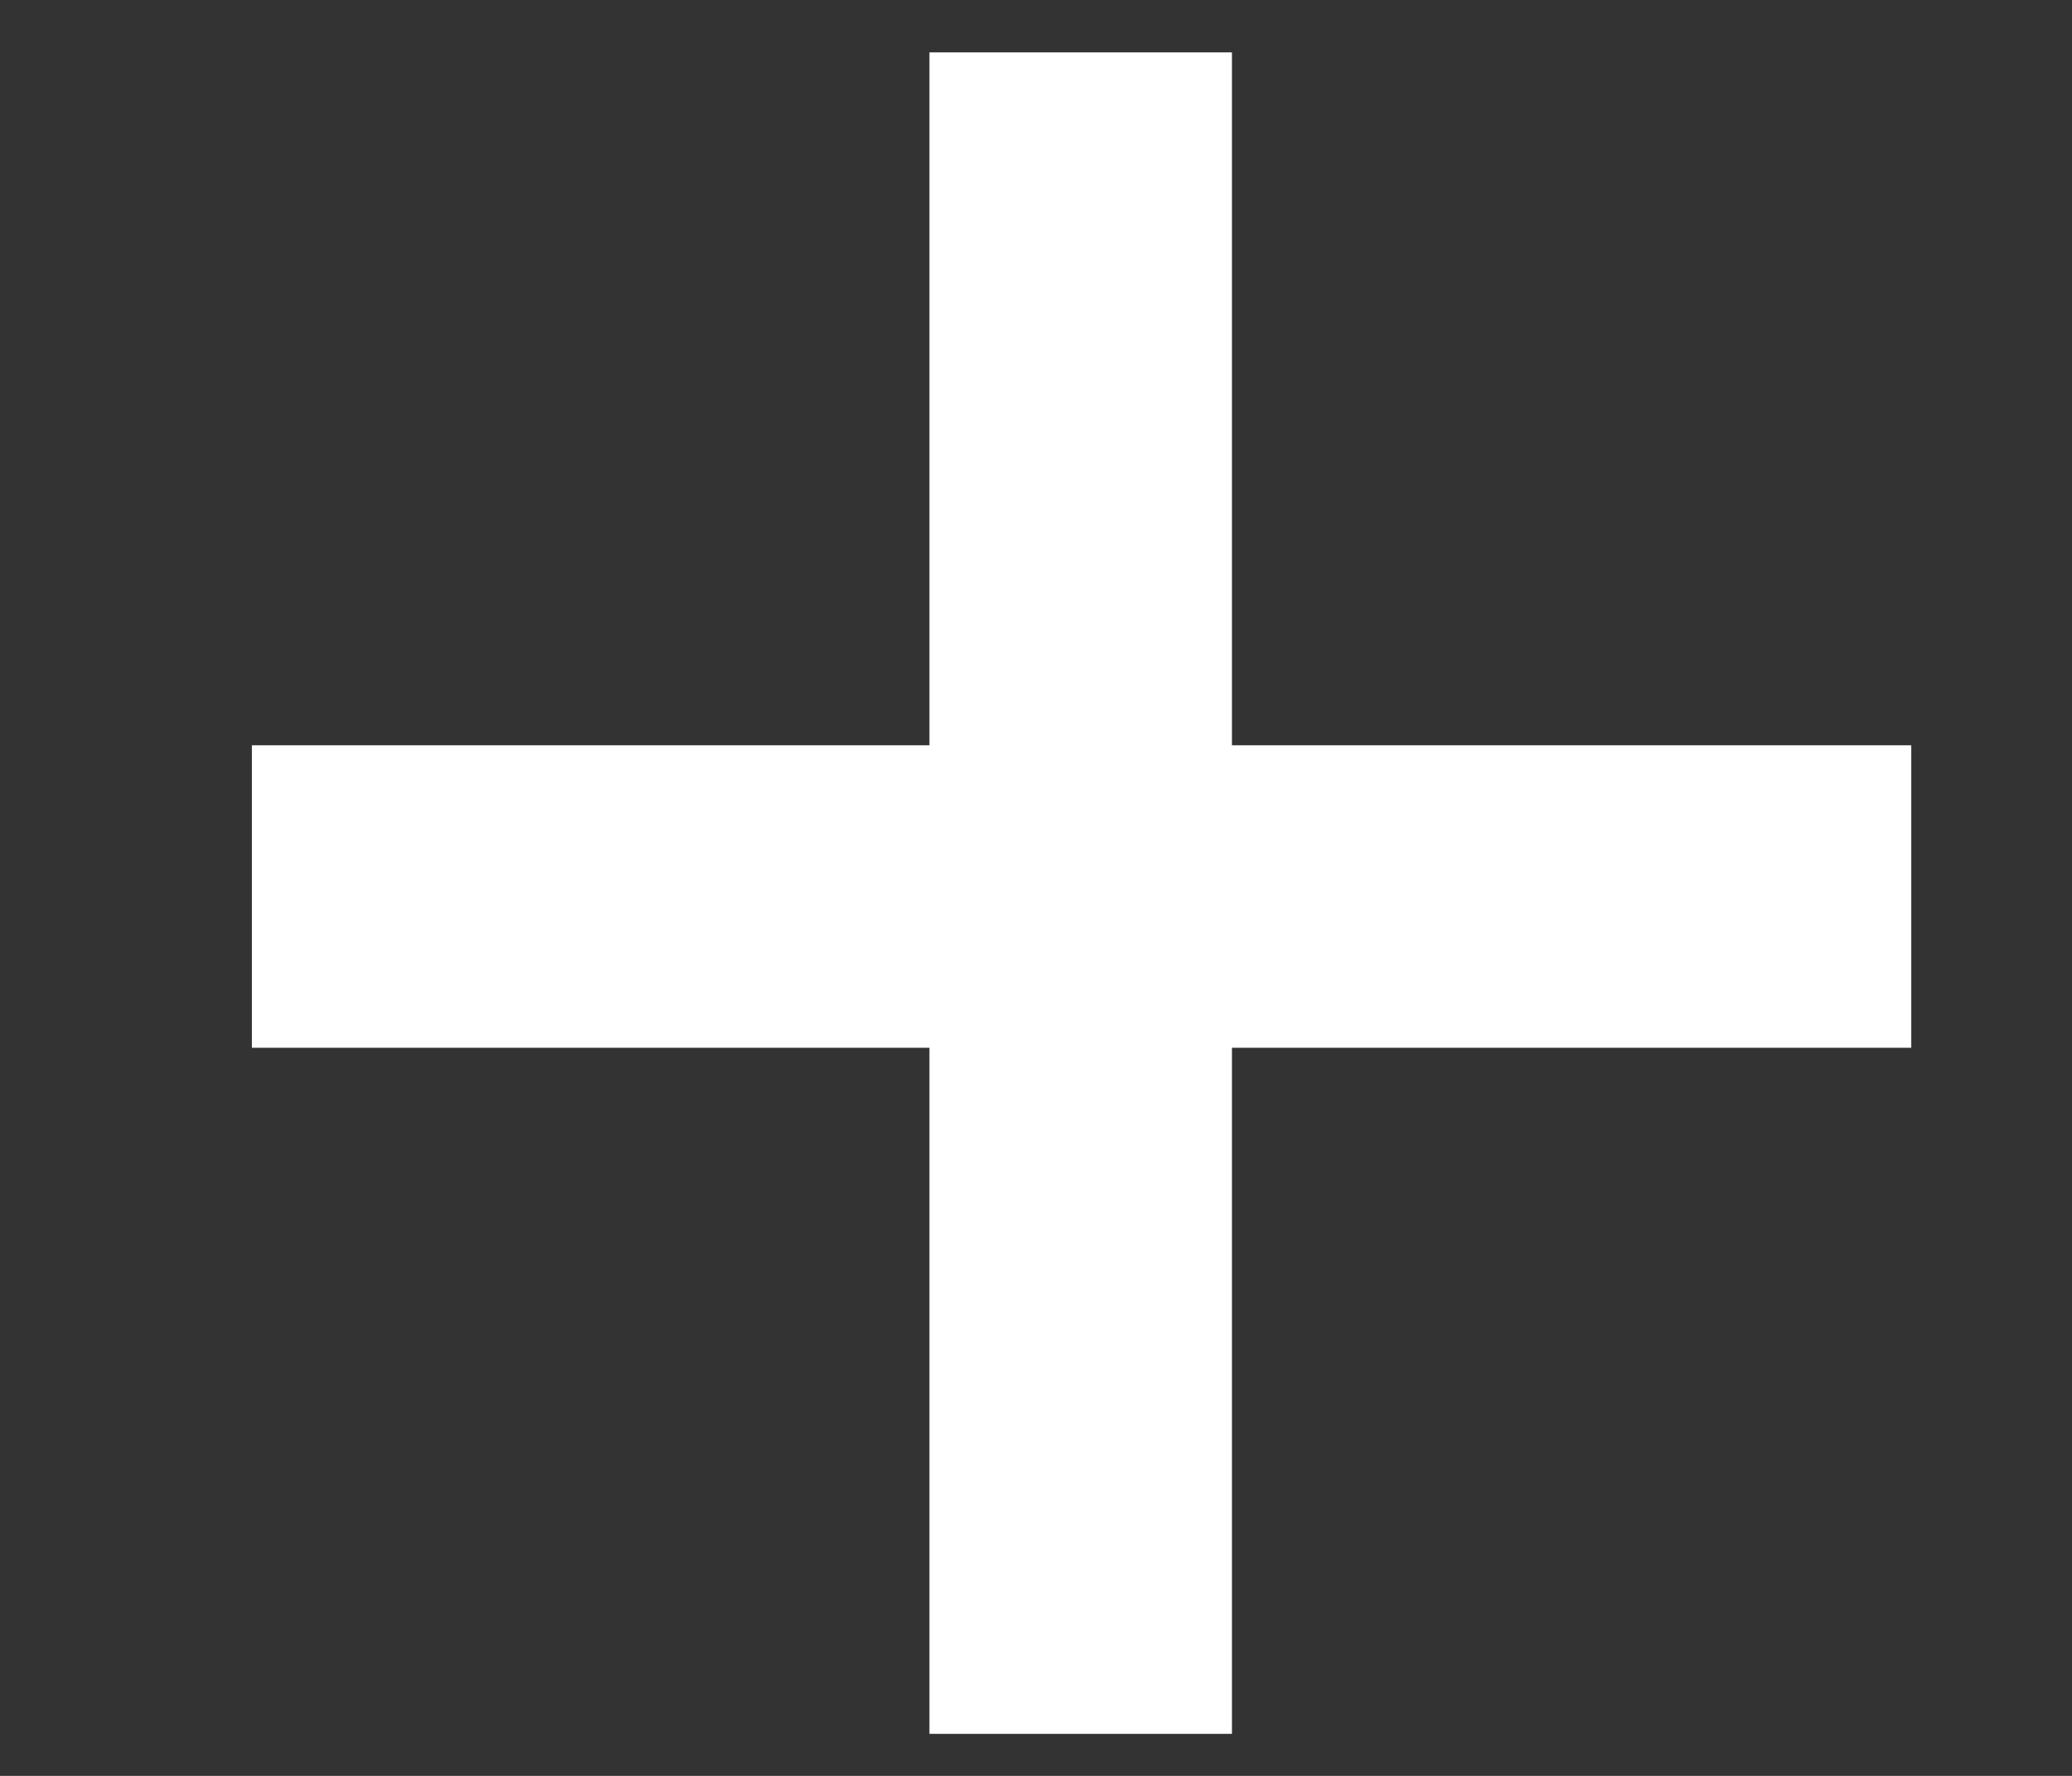
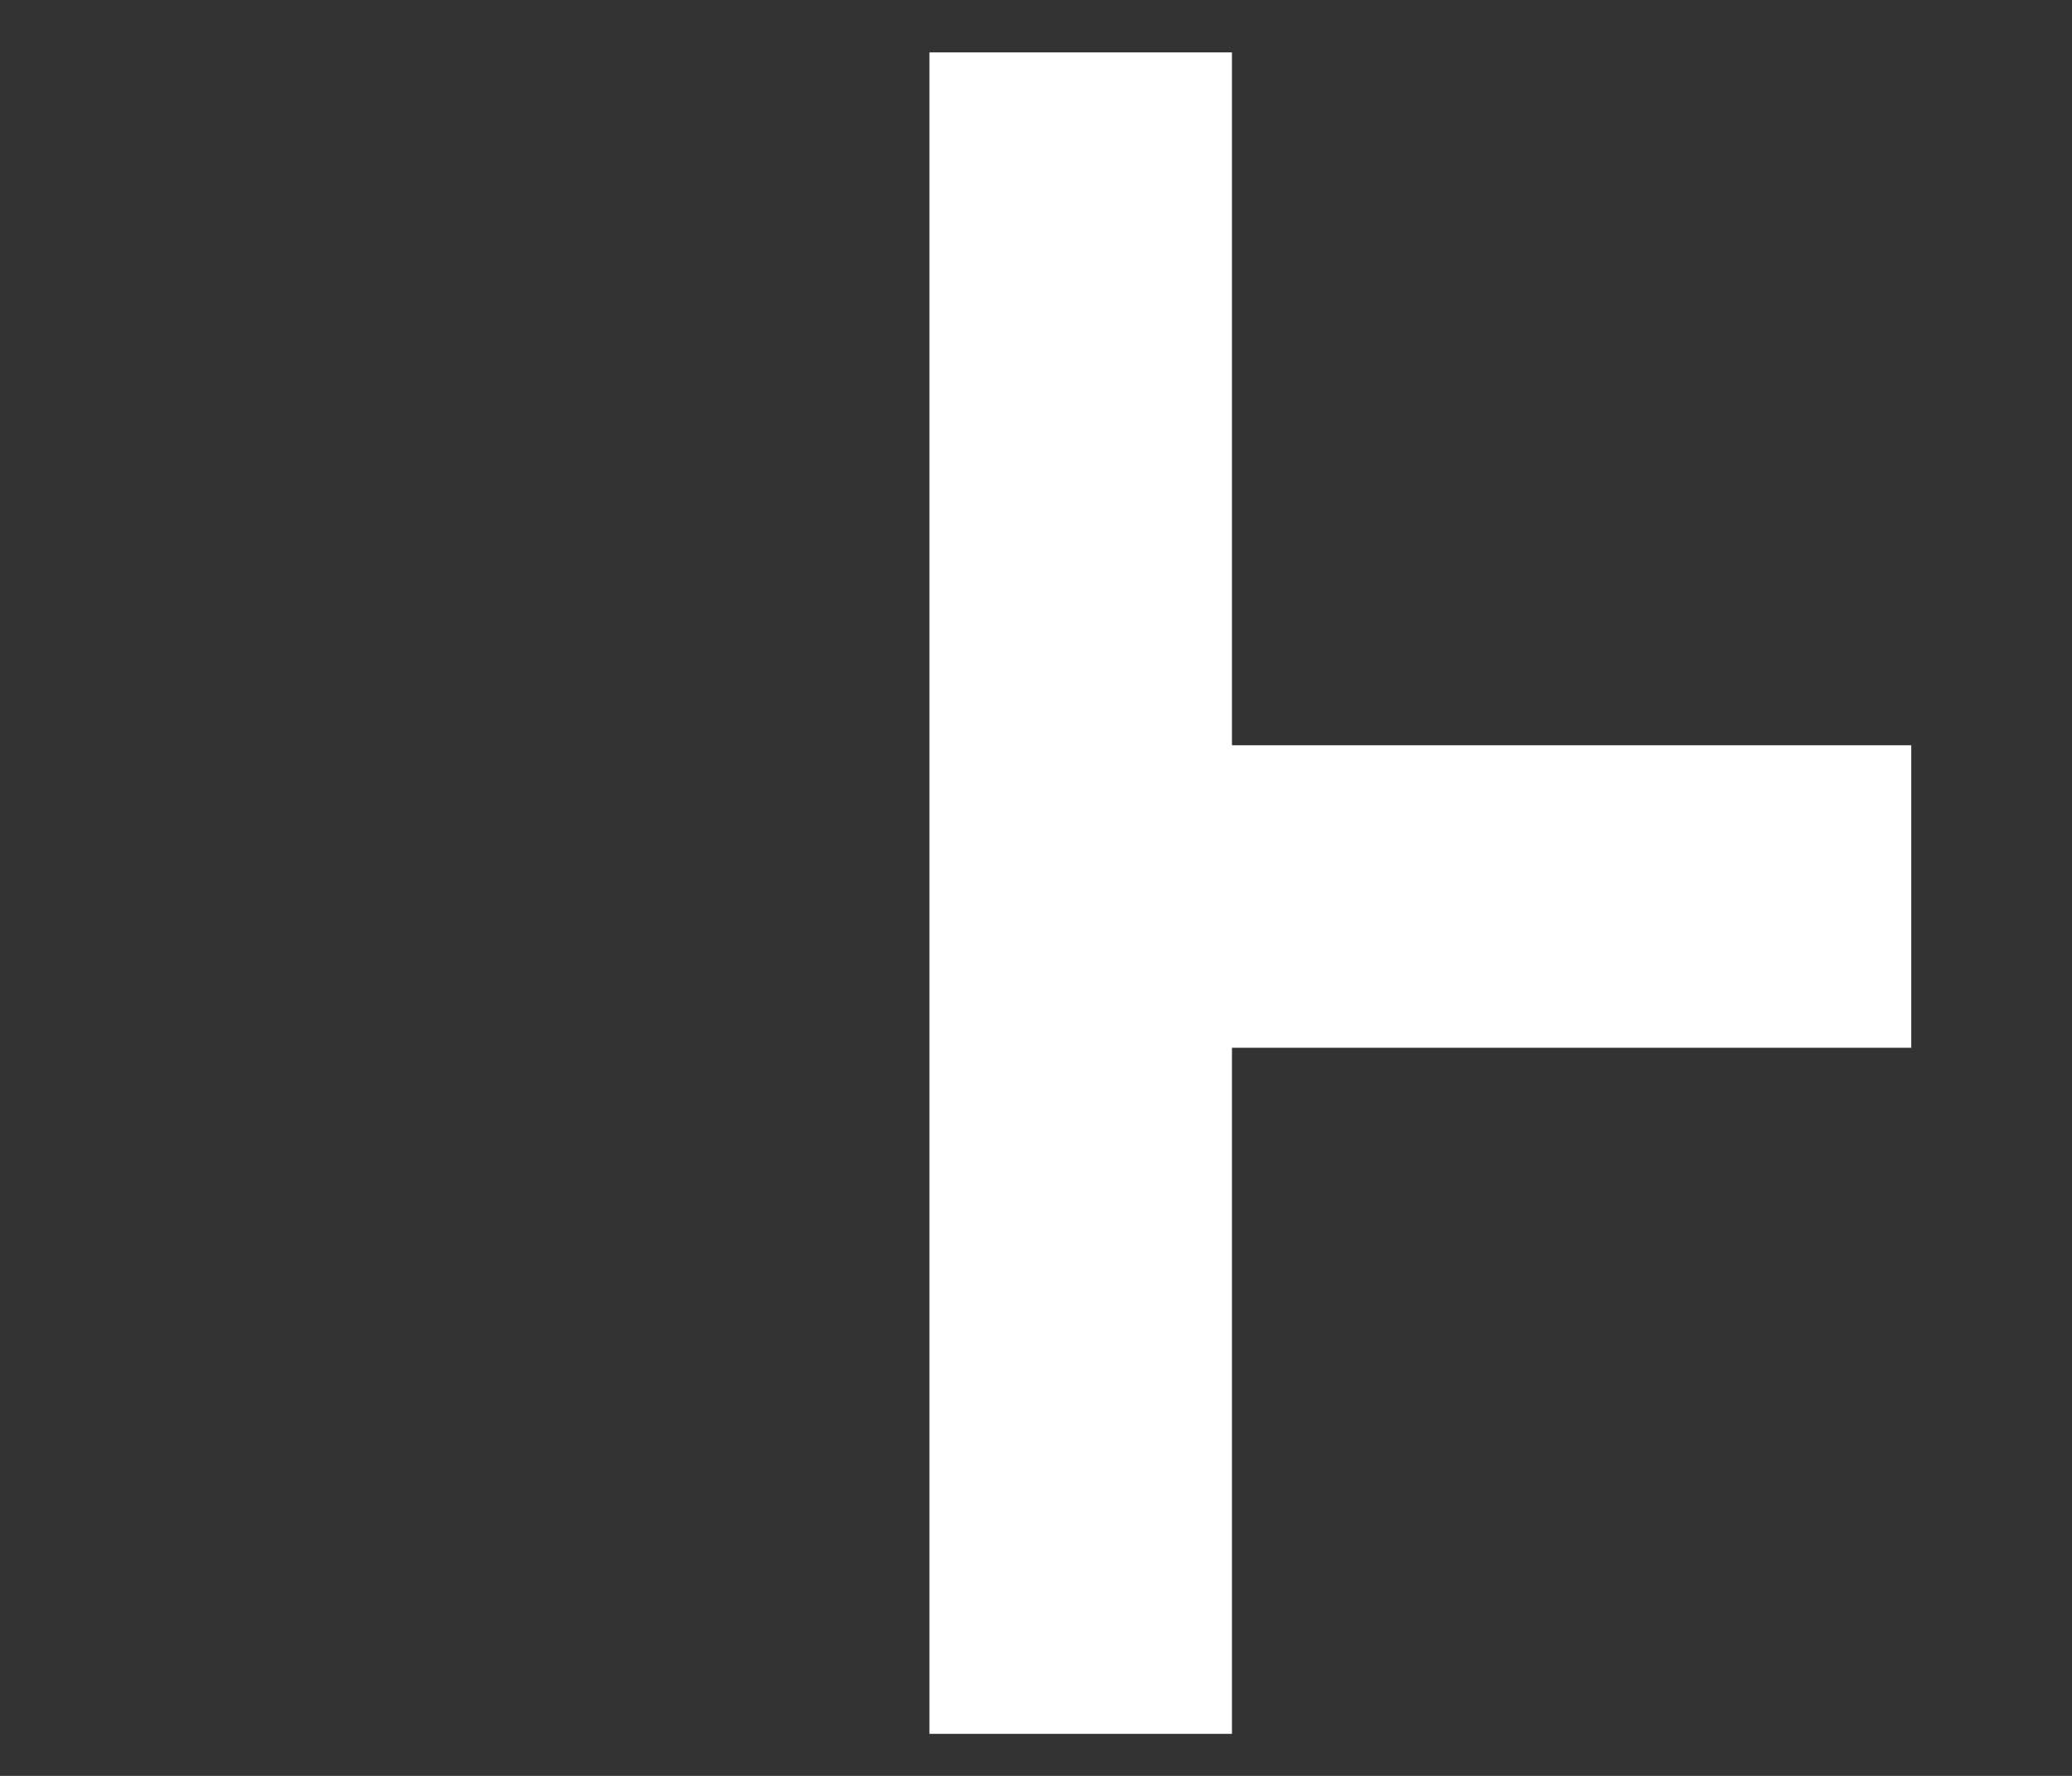
<svg xmlns="http://www.w3.org/2000/svg" width="7" height="6" viewBox="0 0 7 6" fill="none">
  <rect x="0" y="0" width="7" height="6" fill="#333333" stroke="none" />
-   <path d="M4.162 2.518H6.457V3.54H4.162V5.858H3.14V3.54H0.851V2.518H3.14V0.177H4.162V2.518Z" fill="white" />
+   <path d="M4.162 2.518H6.457V3.54H4.162V5.858H3.14V3.54H0.851H3.14V0.177H4.162V2.518Z" fill="white" />
</svg>